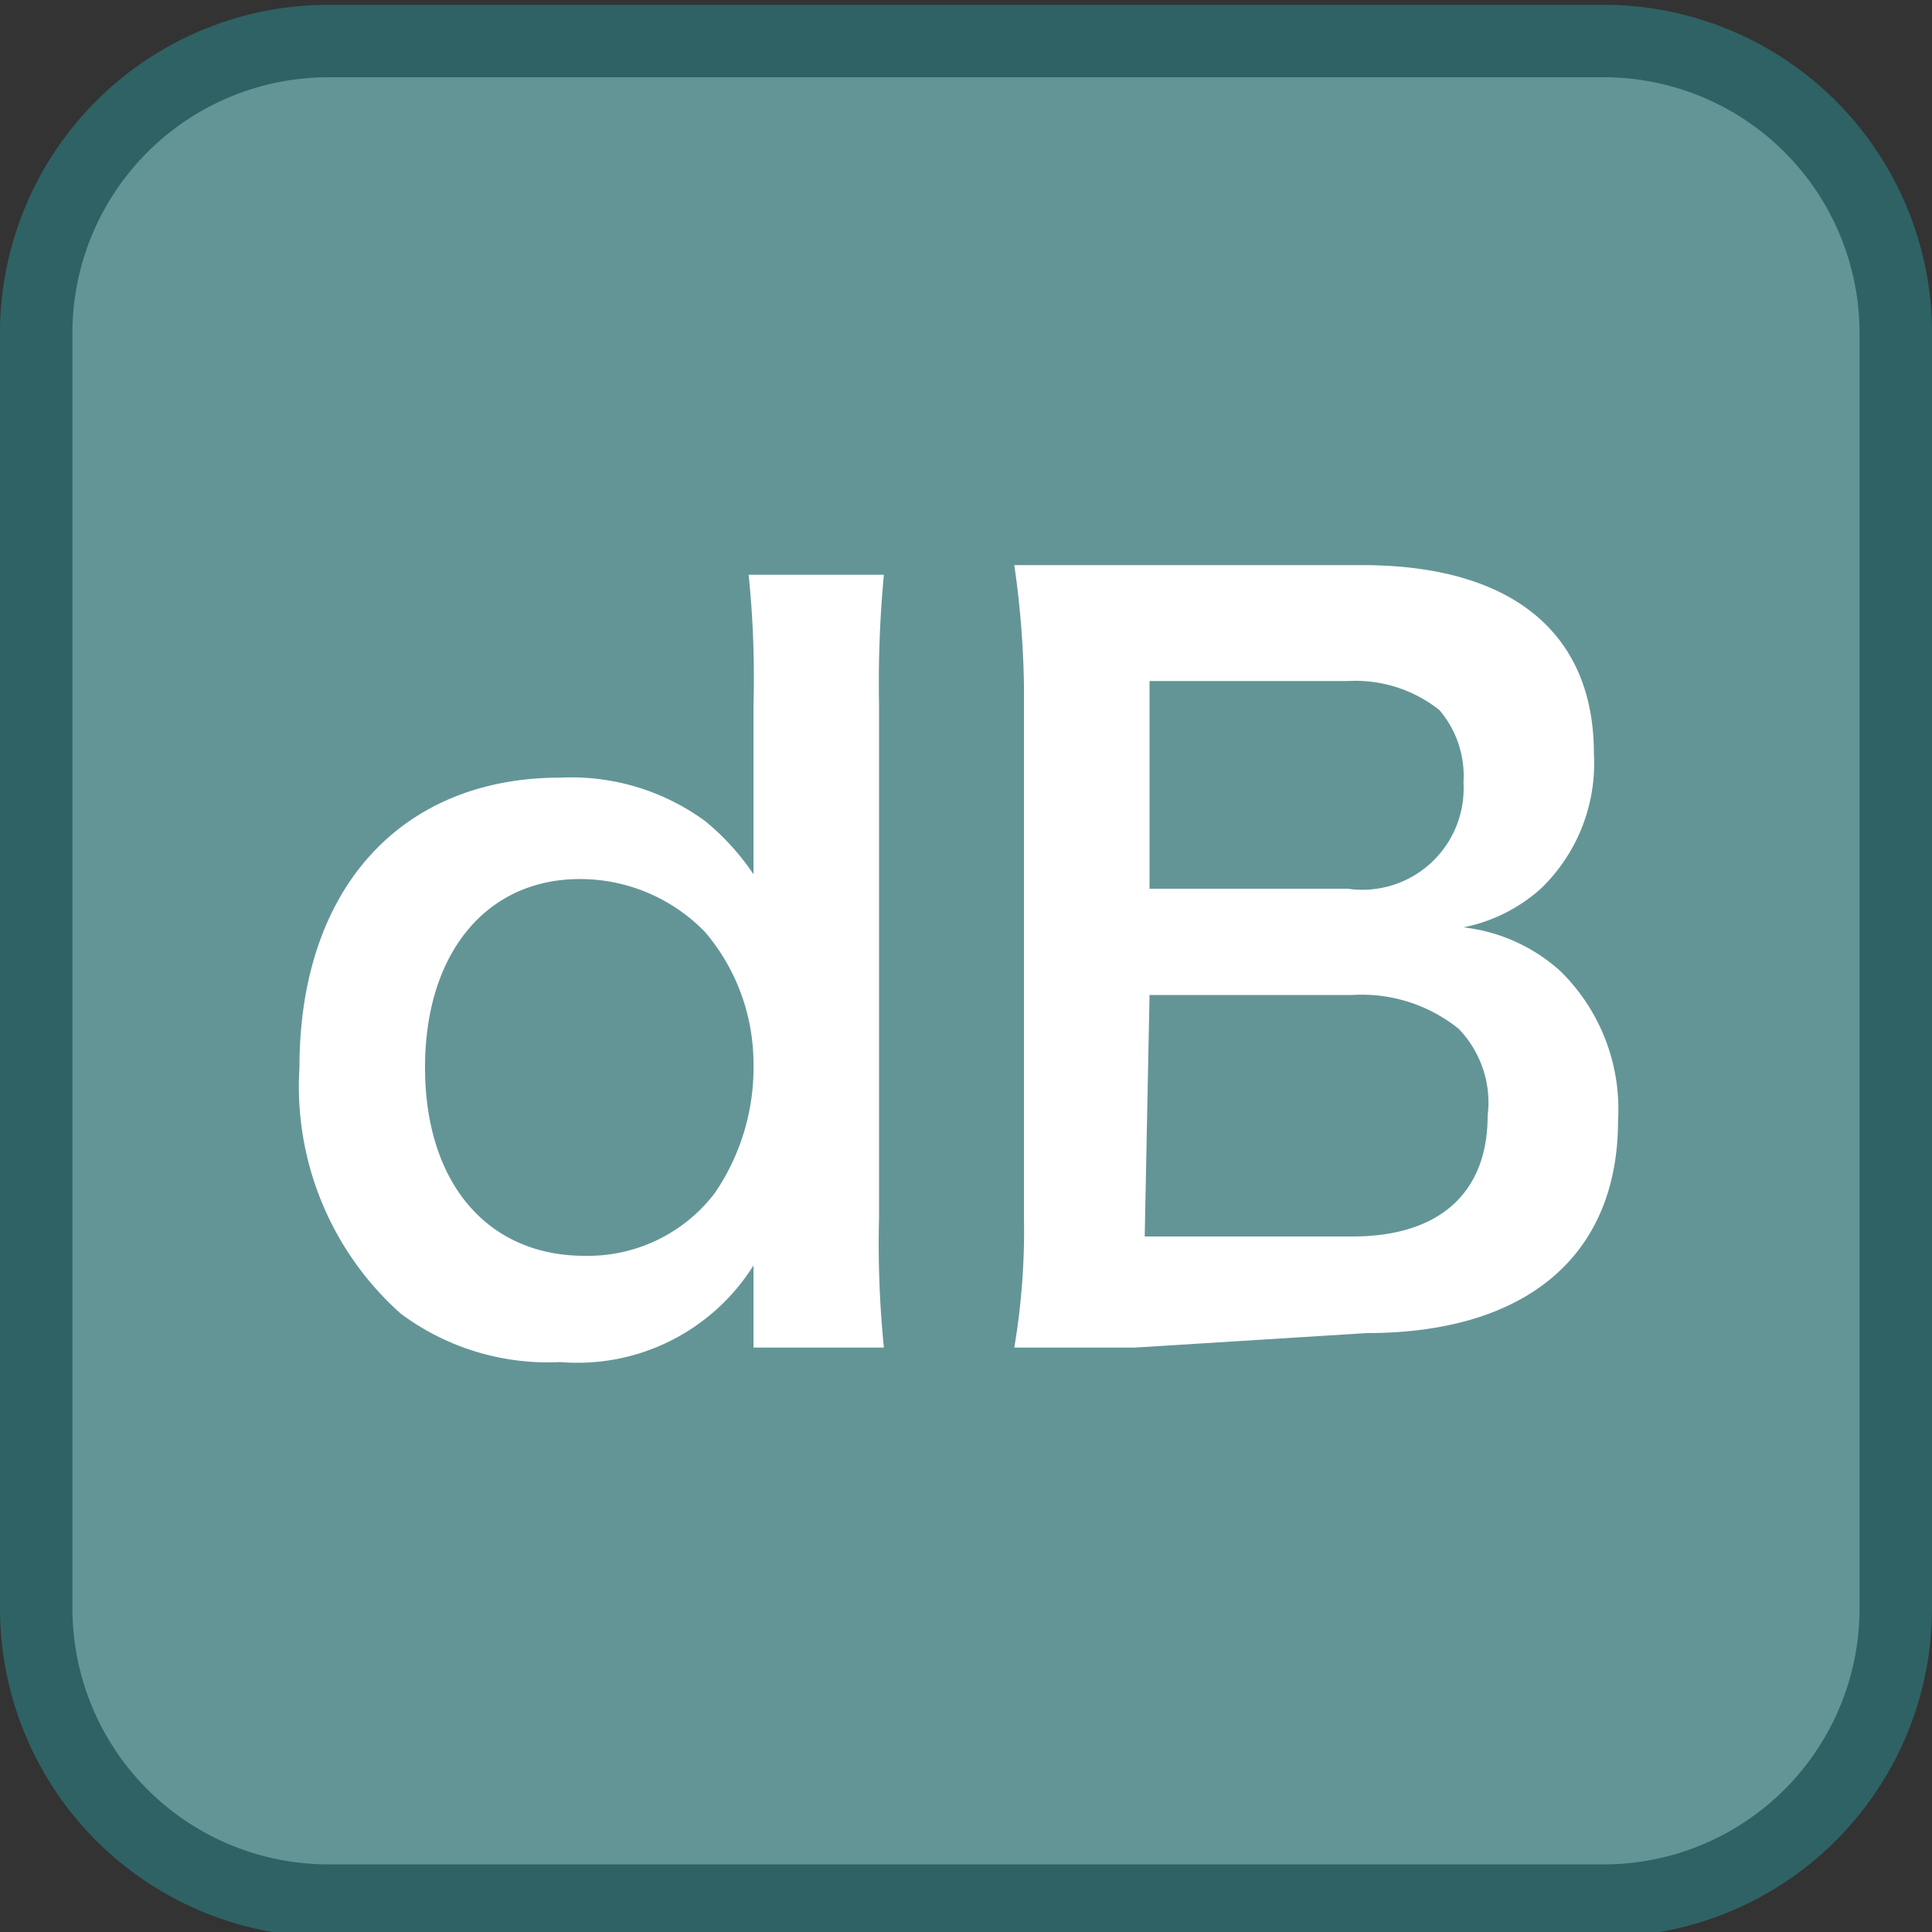
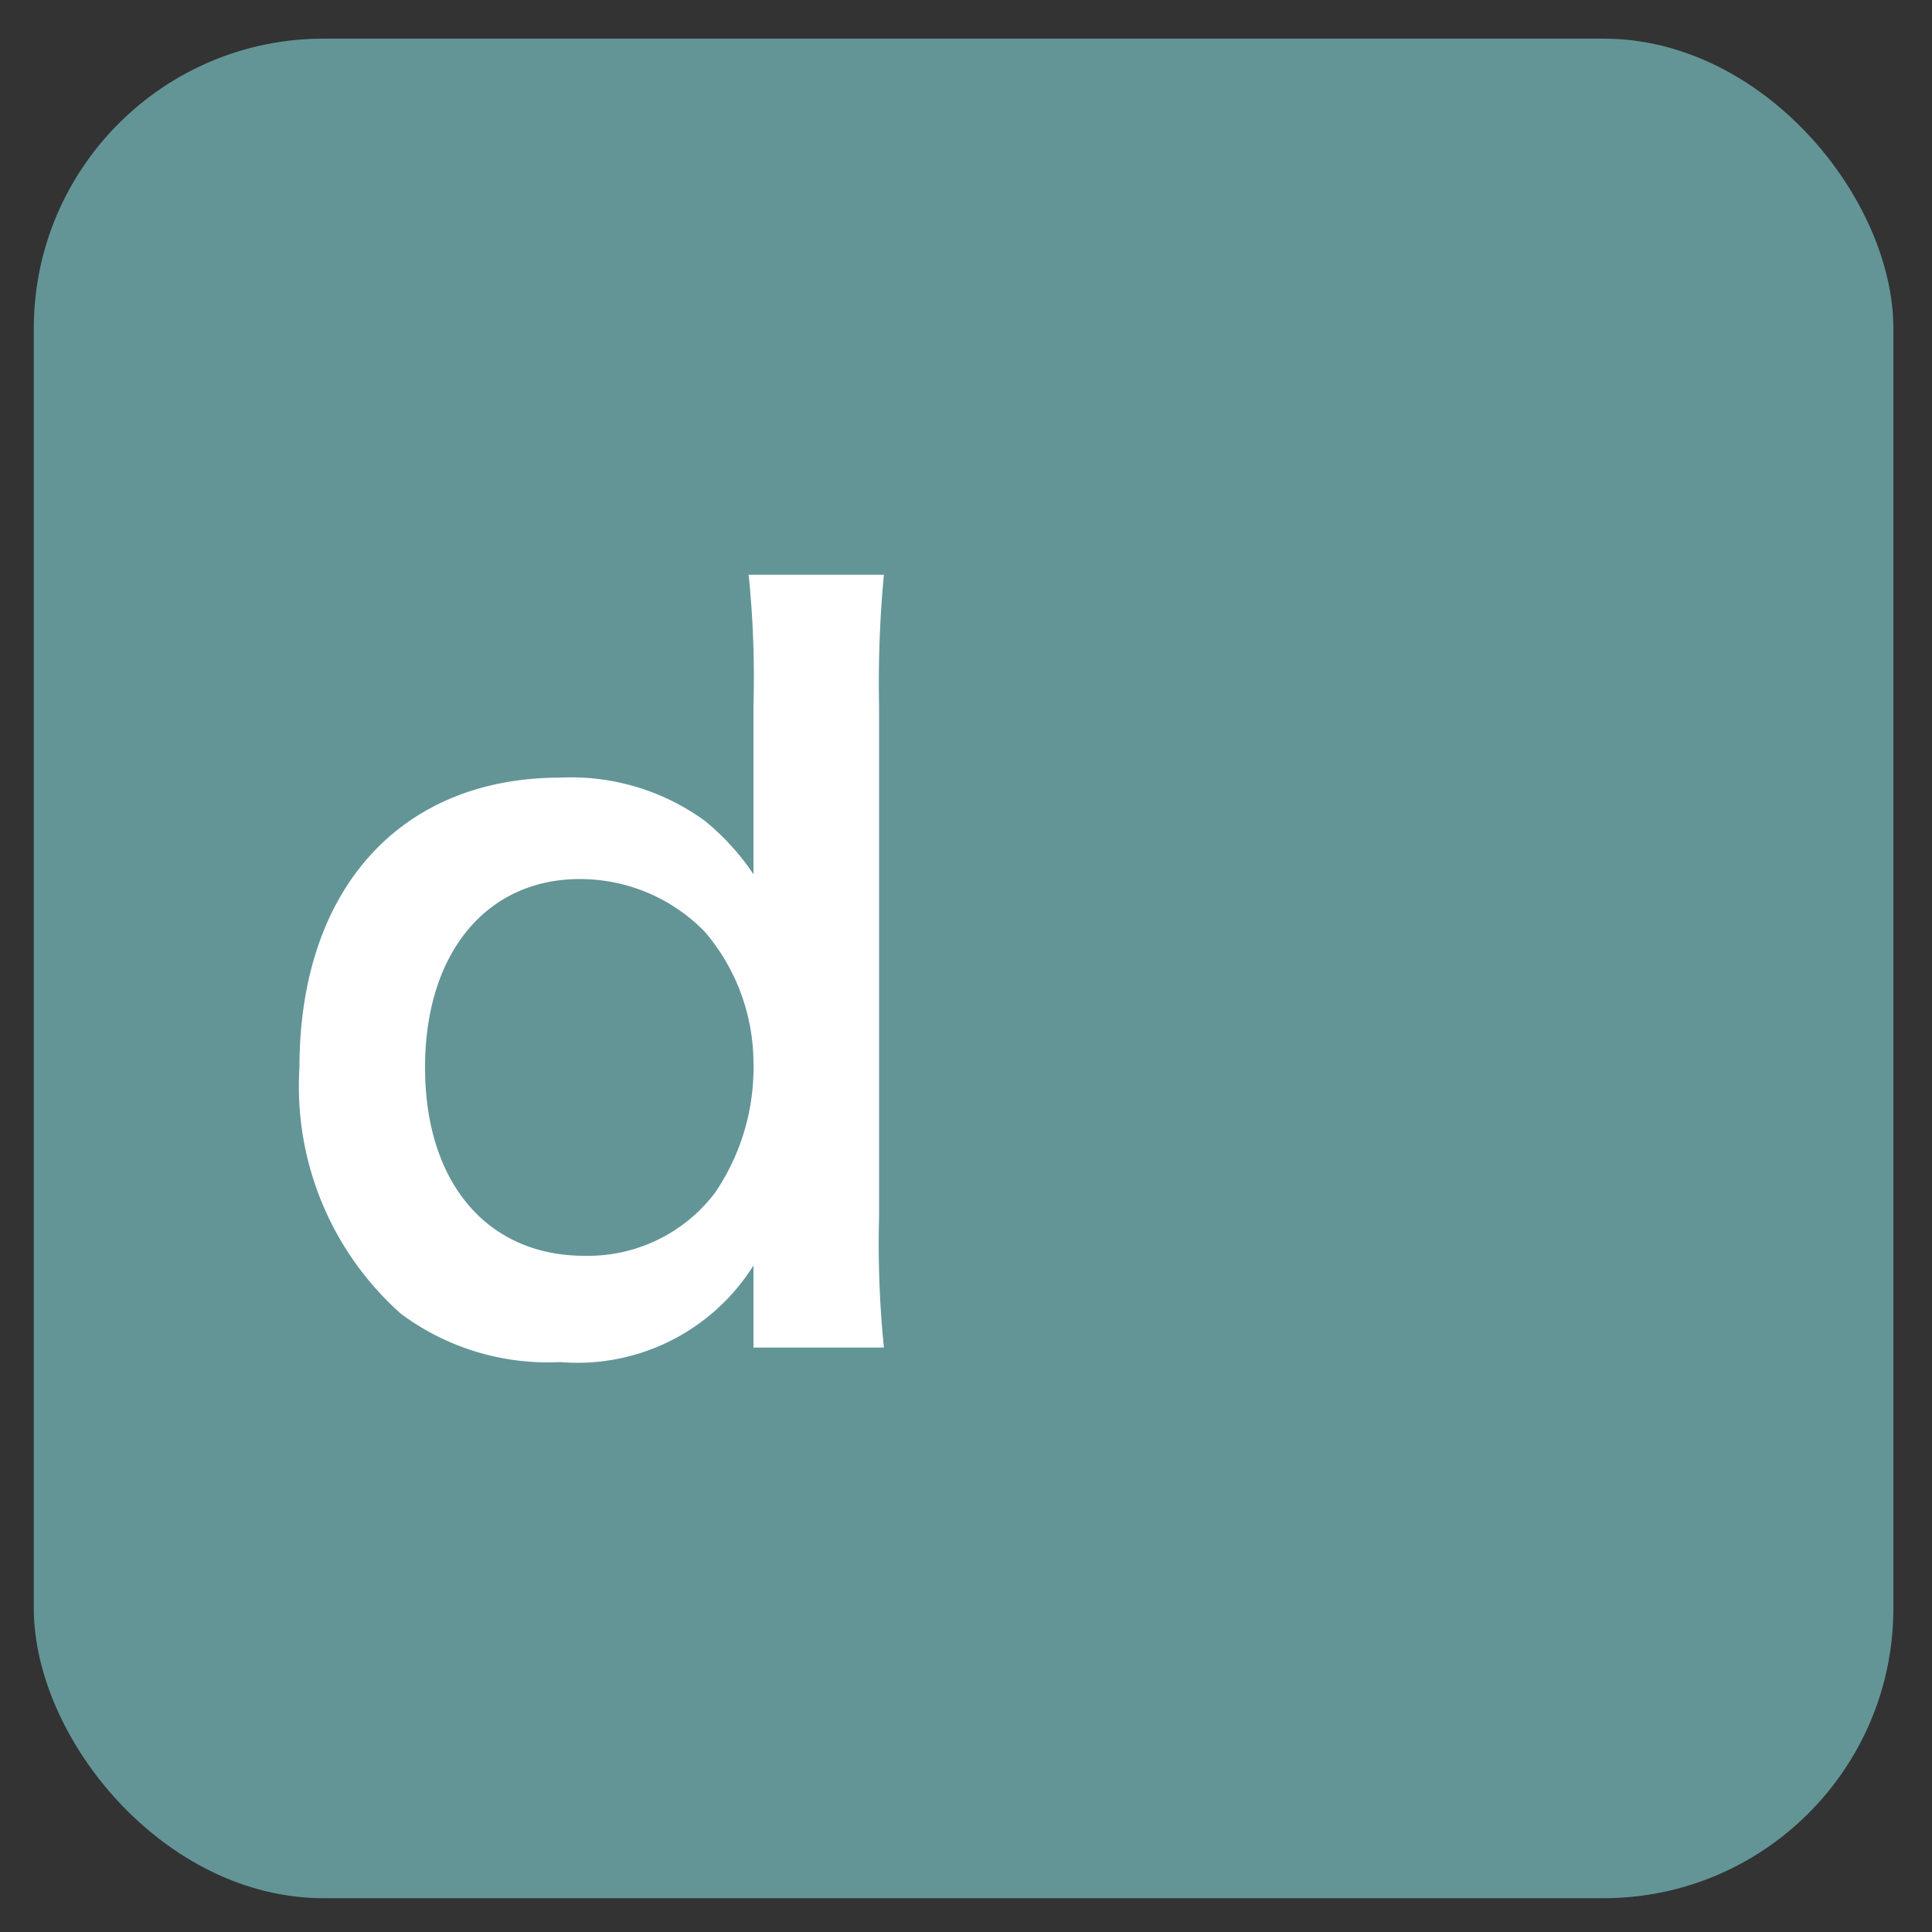
<svg xmlns="http://www.w3.org/2000/svg" id="_1" data-name="1" viewBox="0 0 40 40">
  <rect x="0" y="0" width="40" height="40" fill="#333333" stroke="none" />
  <title>function_ decibel</title>
  <rect x="0.7" y="0.8" width="38.5" height="38.5" rx="6" ry="6" style="fill:#639597" />
-   <path d="M33.3,1.6a5.3,5.3,0,0,1,5.2,5.3V33.3a5.3,5.3,0,0,1-5.2,5.3H6.8a5.3,5.3,0,0,1-5.3-5.3V6.8A5.3,5.3,0,0,1,6.8,1.6H33.3m0-1.5H6.8A6.8,6.8,0,0,0,0,6.8V33.3a6.8,6.8,0,0,0,6.8,6.8H33.3A6.8,6.8,0,0,0,40,33.3V6.8A6.8,6.8,0,0,0,33.3.1Z" style="fill:#2f6264" />
  <path d="M15.6,26.9c0-.2,0-.5,0-.7a4.3,4.3,0,0,1-4,2,5.1,5.1,0,0,1-3.3-1,6.3,6.3,0,0,1-2.1-5.1c0-3.7,2.1-6,5.4-6a4.7,4.7,0,0,1,3,.9,5.1,5.1,0,0,1,1,1.1c0-.2,0-.2,0-.6s0-.5,0-.9v-2a20.9,20.9,0,0,0-.1-2.7h2.8a23.9,23.9,0,0,0-.1,2.7V25.2a21.5,21.5,0,0,0,.1,2.7H15.6ZM12.1,26a3.3,3.3,0,0,0,2.7-1.3,4.6,4.6,0,0,0,.8-2.7,4.2,4.2,0,0,0-1-2.7A3.6,3.6,0,0,0,12,18.2c-1.9,0-3.2,1.5-3.2,3.9S10.1,26,12.1,26Z" style="fill:#fff" />
-   <path d="M23.5,27.9H21a14.6,14.6,0,0,0,.2-2.7v-11a19.3,19.3,0,0,0-.2-2.5h7.2c3.1,0,4.8,1.4,4.8,3.9a3.6,3.6,0,0,1-1.1,2.8,3.4,3.4,0,0,1-1.6.8,3.6,3.6,0,0,1,2,.9,4,4,0,0,1,1.2,3.1c0,2.8-1.9,4.4-5.2,4.4Zm4.4-9.5a2.1,2.1,0,0,0,2.4-2.2,2.1,2.1,0,0,0-.5-1.5,2.8,2.8,0,0,0-1.9-.6H23.8v4.3Zm-4.2,7.2h4.3c1.8,0,2.8-.9,2.8-2.5a2.2,2.2,0,0,0-.6-1.8,3.2,3.2,0,0,0-2.2-.7H23.8Z" style="fill:#fff" />
</svg>